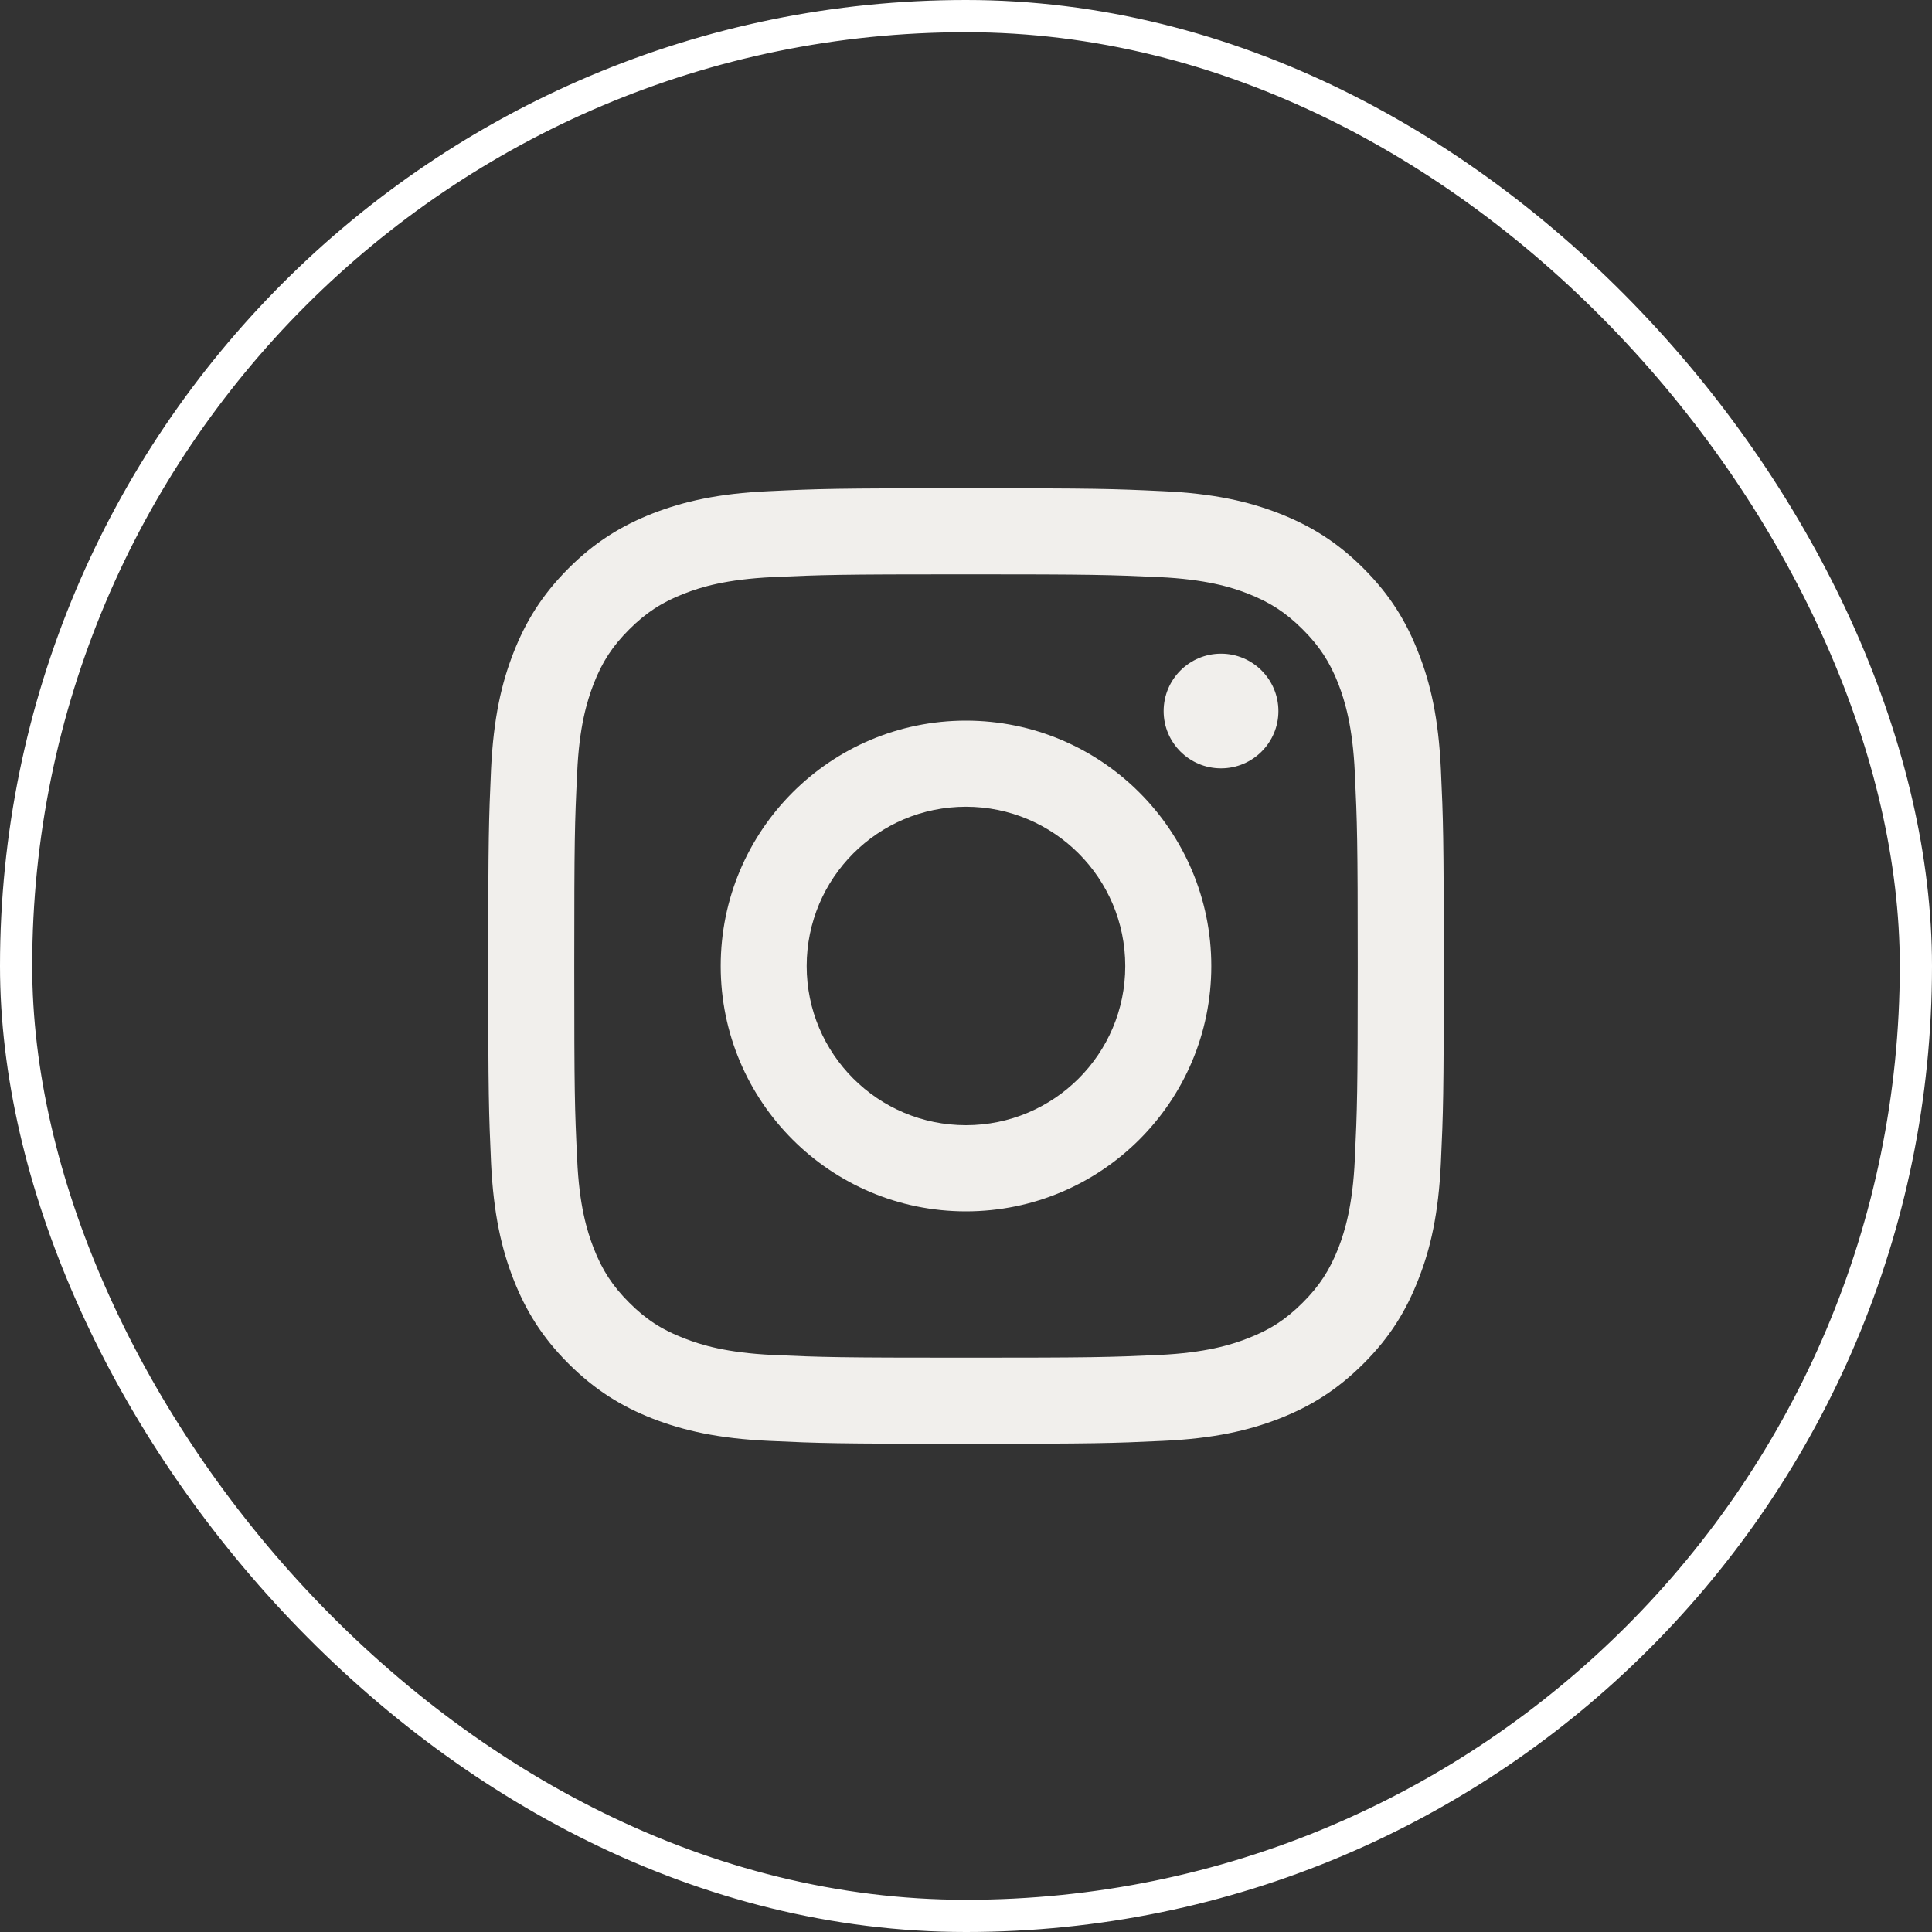
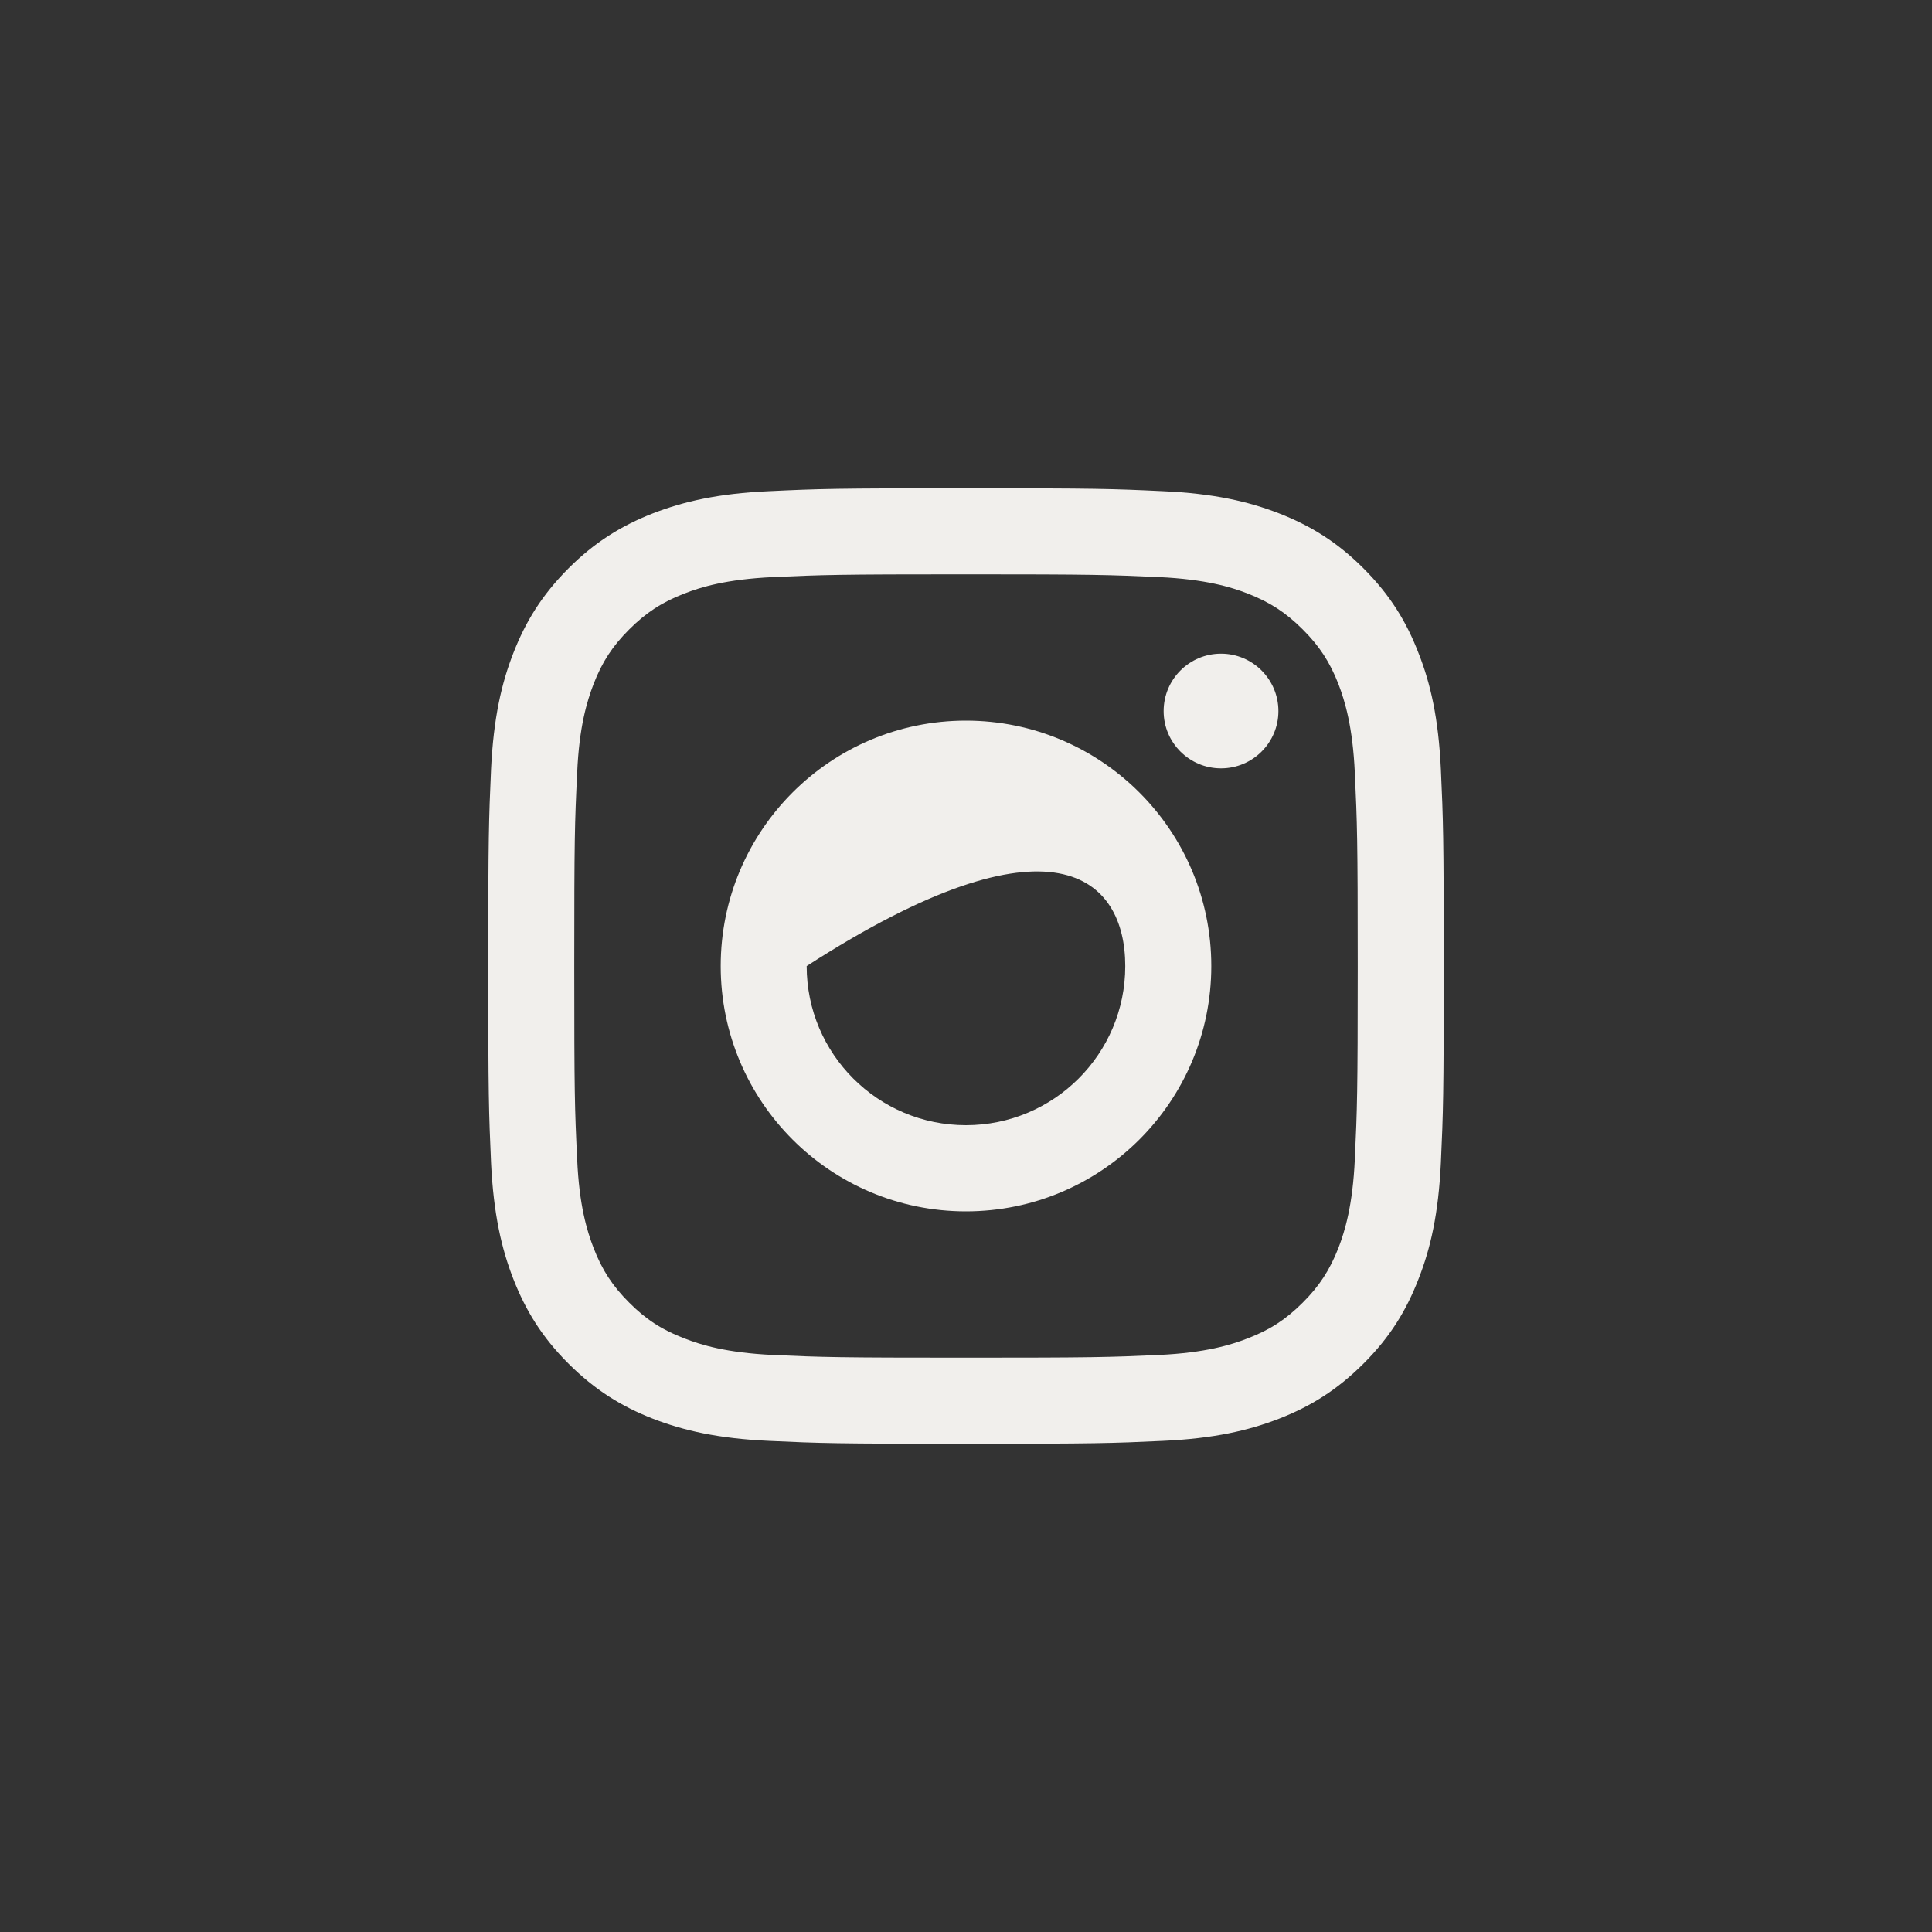
<svg xmlns="http://www.w3.org/2000/svg" width="30" height="30" viewBox="0 0 30 30" fill="none">
  <rect x="0" y="0" width="30" height="30" fill="#333333" stroke="none" />
-   <rect x="0.25" y="0.25" width="29.5" height="29.5" rx="14.75" stroke="white" stroke-width="0.5" />
  <g clip-path="url(#clip0_2099_887)">
    <path d="M19.851 11.042C19.851 10.549 19.451 10.15 18.96 10.15C18.468 10.15 18.069 10.549 18.069 11.042C18.069 11.533 18.468 11.931 18.96 11.931C19.451 11.931 19.851 11.533 19.851 11.042Z" fill="#F1EFEC" />
    <path d="M21.038 17.998C21.005 18.721 20.884 19.114 20.784 19.376C20.648 19.722 20.488 19.969 20.227 20.229C19.968 20.488 19.721 20.649 19.375 20.782C19.114 20.884 18.719 21.006 17.996 21.04C17.214 21.075 16.982 21.082 14.999 21.082C13.018 21.082 12.784 21.075 12.002 21.04C11.279 21.006 10.886 20.884 10.625 20.782C10.277 20.649 10.031 20.488 9.772 20.229C9.511 19.969 9.35 19.722 9.216 19.376C9.116 19.114 8.993 18.721 8.962 17.998C8.924 17.216 8.917 16.981 8.917 15.002C8.917 13.018 8.924 12.785 8.962 12.003C8.993 11.28 9.116 10.887 9.216 10.624C9.35 10.278 9.511 10.032 9.772 9.772C10.032 9.513 10.277 9.352 10.625 9.217C10.886 9.115 11.279 8.995 12.002 8.961C12.784 8.926 13.018 8.918 14.999 8.918C16.982 8.918 17.214 8.926 17.996 8.961C18.719 8.995 19.114 9.115 19.375 9.217C19.721 9.352 19.968 9.513 20.227 9.772C20.488 10.032 20.649 10.278 20.784 10.624C20.884 10.887 21.005 11.28 21.038 12.003C21.074 12.785 21.083 13.018 21.083 15.002C21.083 16.981 21.074 17.216 21.038 17.998ZM22.374 11.942C22.337 11.152 22.213 10.611 22.027 10.141C21.839 9.653 21.586 9.24 21.173 8.826C20.761 8.414 20.348 8.162 19.86 7.971C19.387 7.788 18.849 7.662 18.058 7.627C17.267 7.589 17.015 7.582 14.999 7.582C12.985 7.582 12.731 7.589 11.94 7.627C11.151 7.662 10.613 7.788 10.139 7.971C9.652 8.162 9.239 8.414 8.827 8.826C8.414 9.24 8.161 9.653 7.971 10.141C7.787 10.611 7.663 11.152 7.625 11.942C7.59 12.733 7.581 12.986 7.581 15.002C7.581 17.016 7.59 17.268 7.625 18.059C7.663 18.848 7.787 19.388 7.971 19.86C8.161 20.346 8.414 20.762 8.827 21.174C9.239 21.585 9.652 21.84 10.139 22.03C10.613 22.213 11.151 22.338 11.94 22.374C12.731 22.411 12.985 22.419 14.999 22.419C17.015 22.419 17.267 22.411 18.058 22.374C18.849 22.338 19.387 22.213 19.86 22.03C20.348 21.84 20.761 21.585 21.173 21.174C21.586 20.762 21.839 20.346 22.027 19.86C22.213 19.388 22.337 18.848 22.374 18.059C22.41 17.268 22.419 17.016 22.419 15.002C22.419 12.986 22.41 12.733 22.374 11.942Z" fill="#F1EFEC" />
-     <path d="M14.999 17.472C13.634 17.472 12.526 16.366 12.526 15.001C12.526 13.634 13.634 12.527 14.999 12.527C16.364 12.527 17.473 13.634 17.473 15.001C17.473 16.366 16.364 17.472 14.999 17.472ZM14.999 11.19C12.895 11.19 11.191 12.897 11.191 15.001C11.191 17.104 12.895 18.81 14.999 18.81C17.103 18.81 18.809 17.104 18.809 15.001C18.809 12.897 17.103 11.19 14.999 11.19Z" fill="#F1EFEC" />
+     <path d="M14.999 17.472C13.634 17.472 12.526 16.366 12.526 15.001C16.364 12.527 17.473 13.634 17.473 15.001C17.473 16.366 16.364 17.472 14.999 17.472ZM14.999 11.19C12.895 11.19 11.191 12.897 11.191 15.001C11.191 17.104 12.895 18.81 14.999 18.81C17.103 18.81 18.809 17.104 18.809 15.001C18.809 12.897 17.103 11.19 14.999 11.19Z" fill="#F1EFEC" />
  </g>
  <defs>
    <clipPath id="clip0_2099_887">
      <rect width="14.837" height="14.837" fill="white" transform="translate(7.581 7.582)" />
    </clipPath>
  </defs>
</svg>